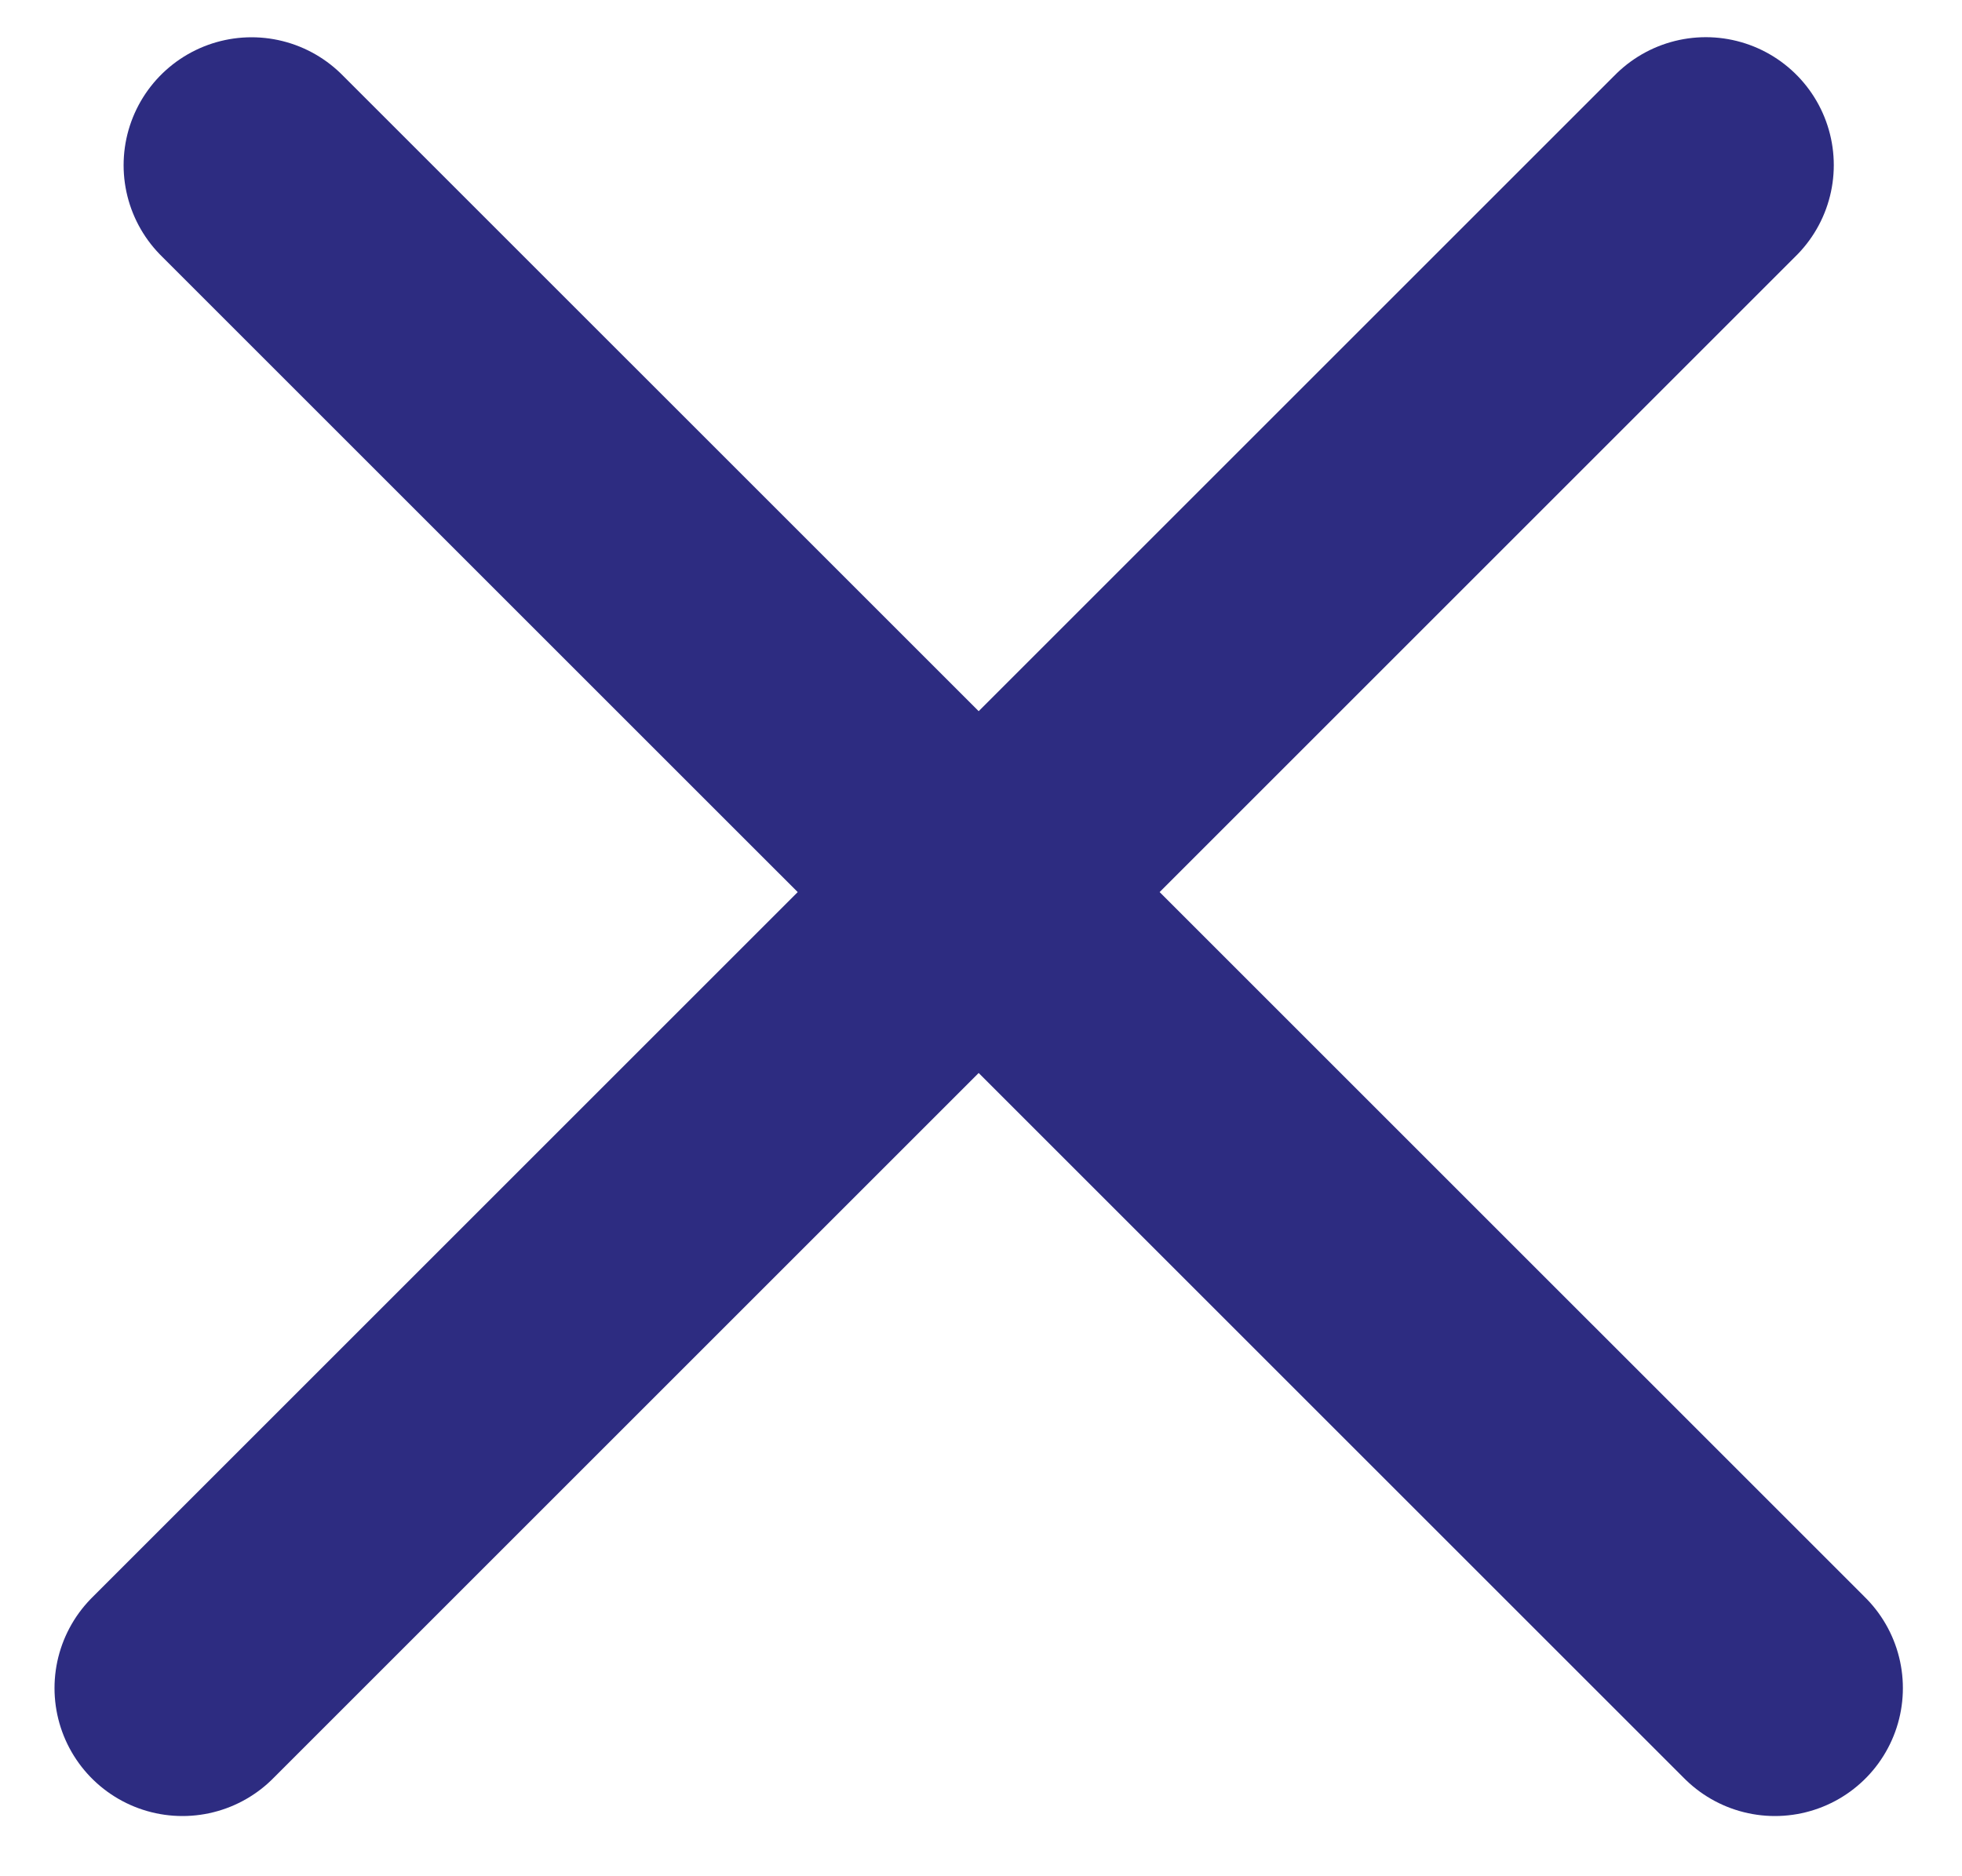
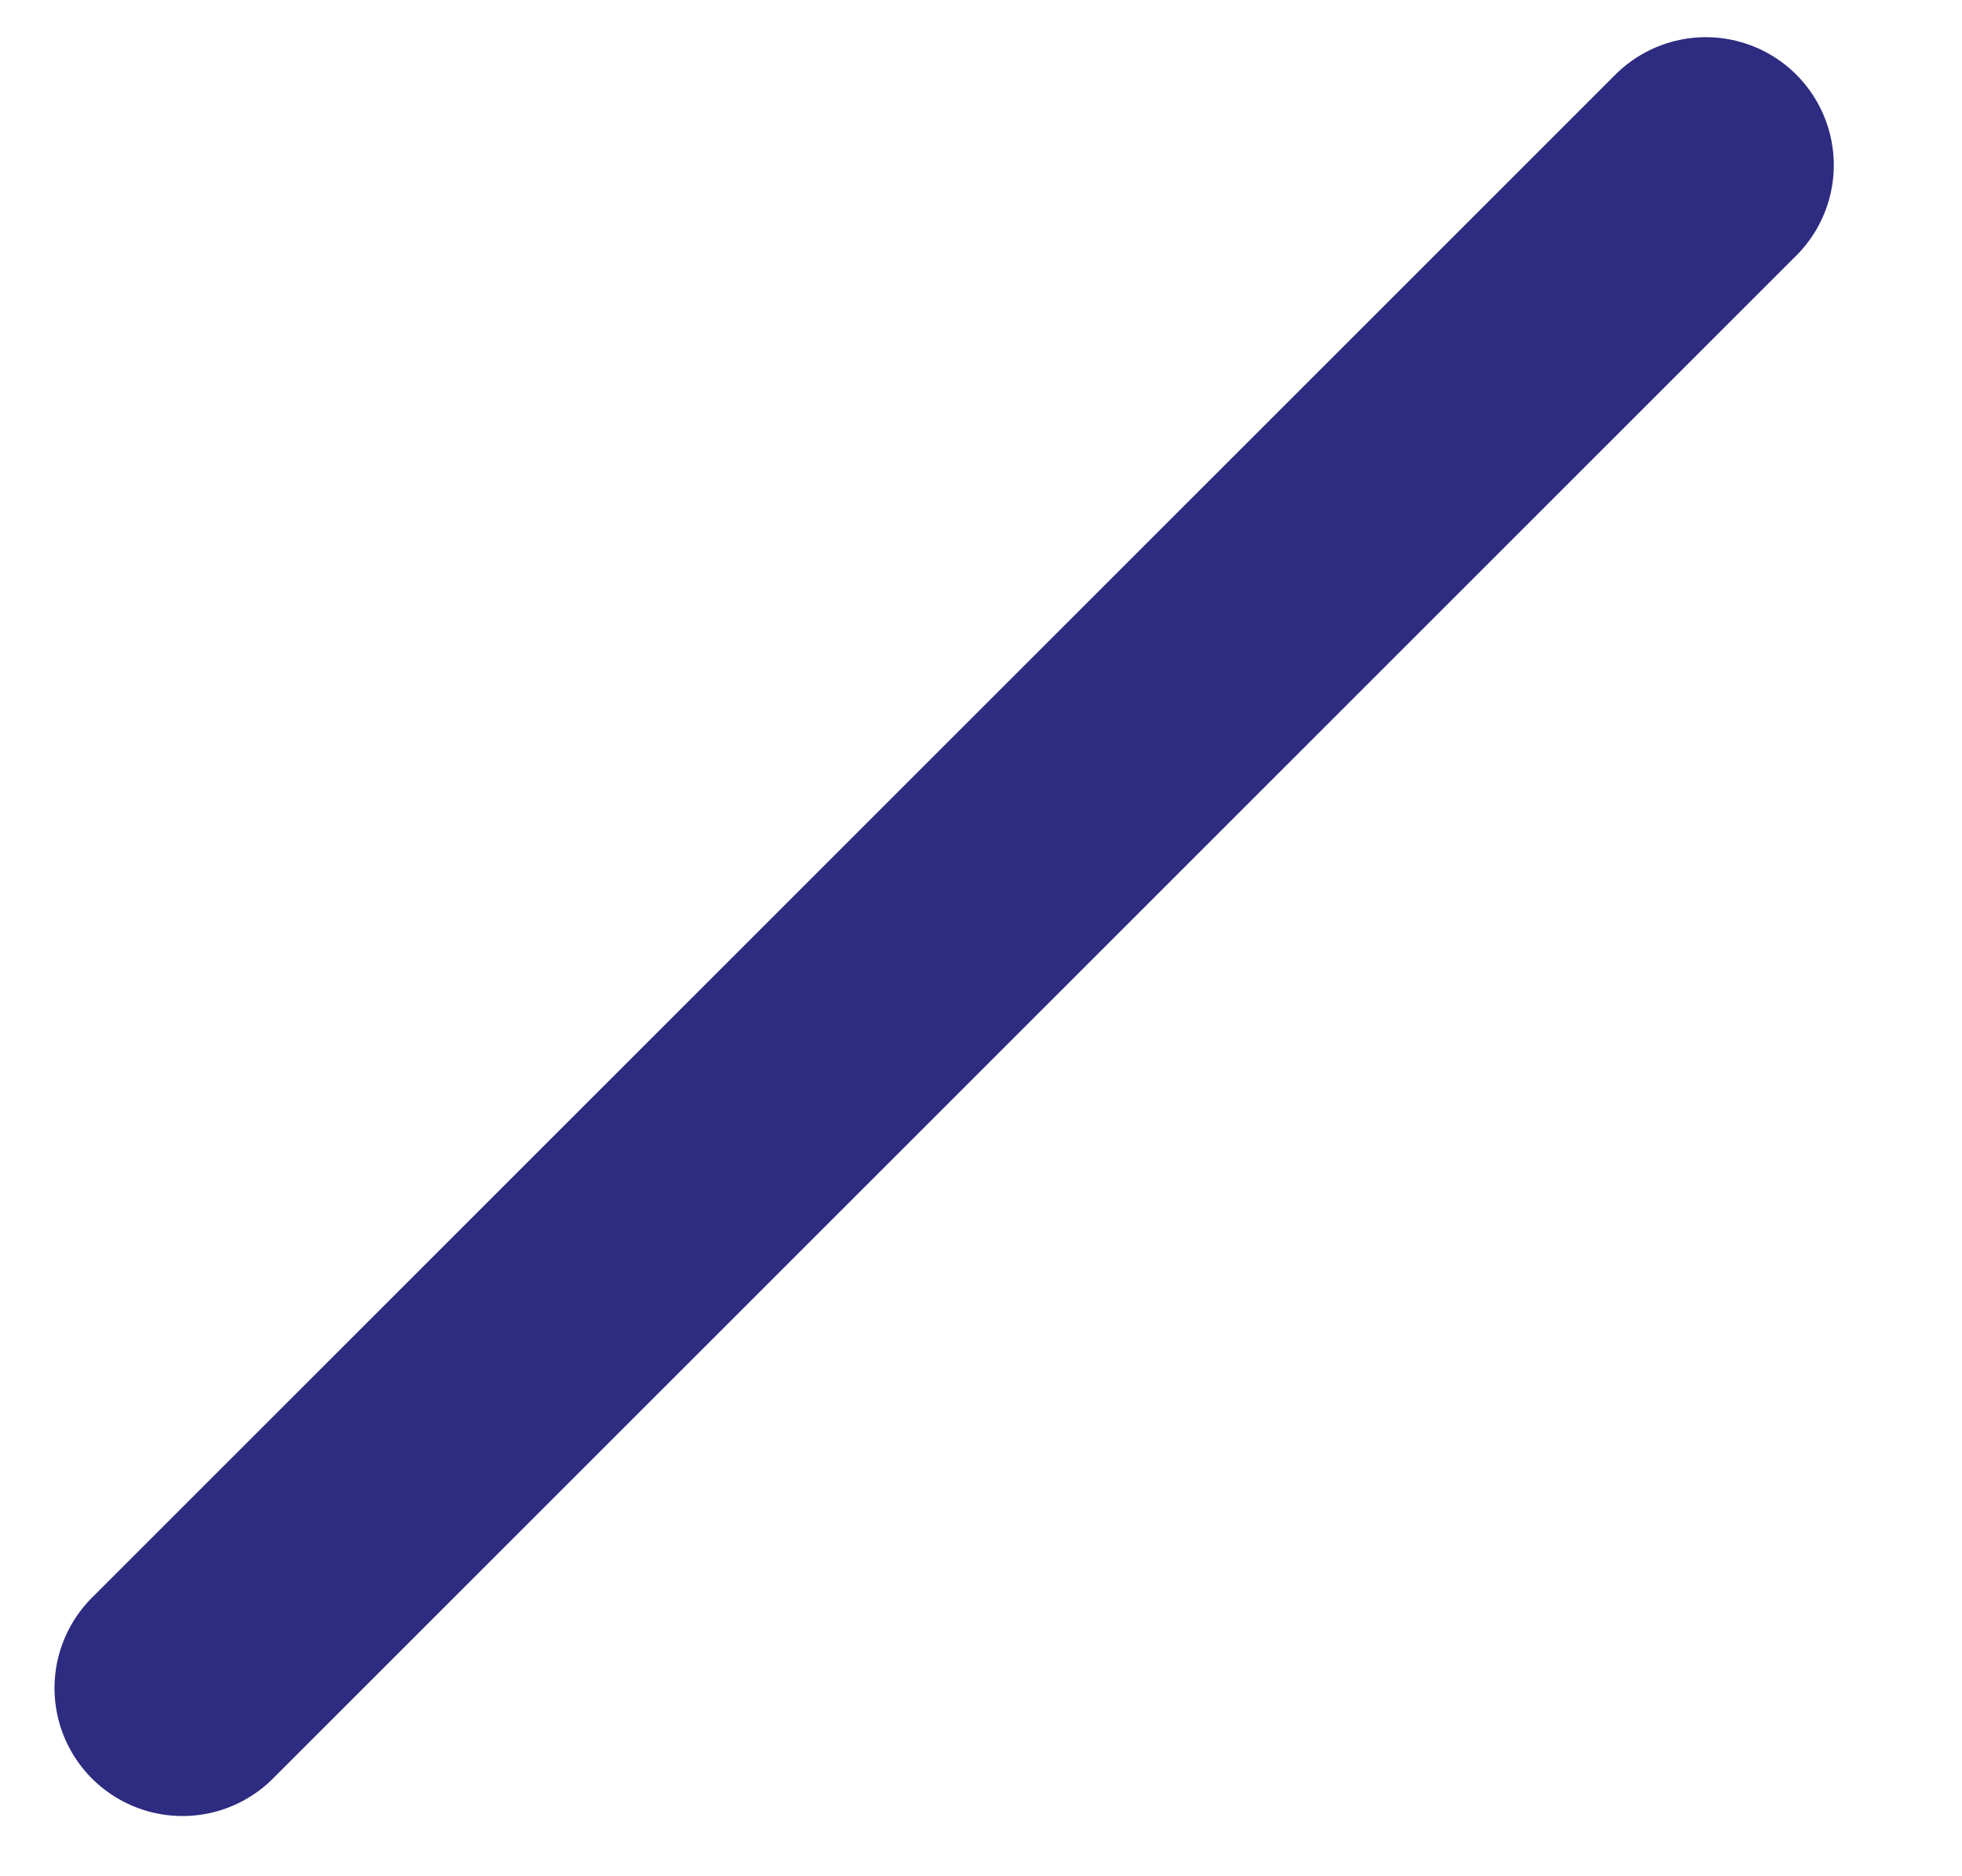
<svg xmlns="http://www.w3.org/2000/svg" width="23" height="22" viewBox="0 0 23 22" fill="none">
-   <path d="M2.949 1.937L20.807 19.794M2.139 19.794L19.997 1.936" stroke="#2D2C81" stroke-width="3" stroke-linecap="round" />
+   <path d="M2.949 1.937M2.139 19.794L19.997 1.936" stroke="#2D2C81" stroke-width="3" stroke-linecap="round" />
</svg>